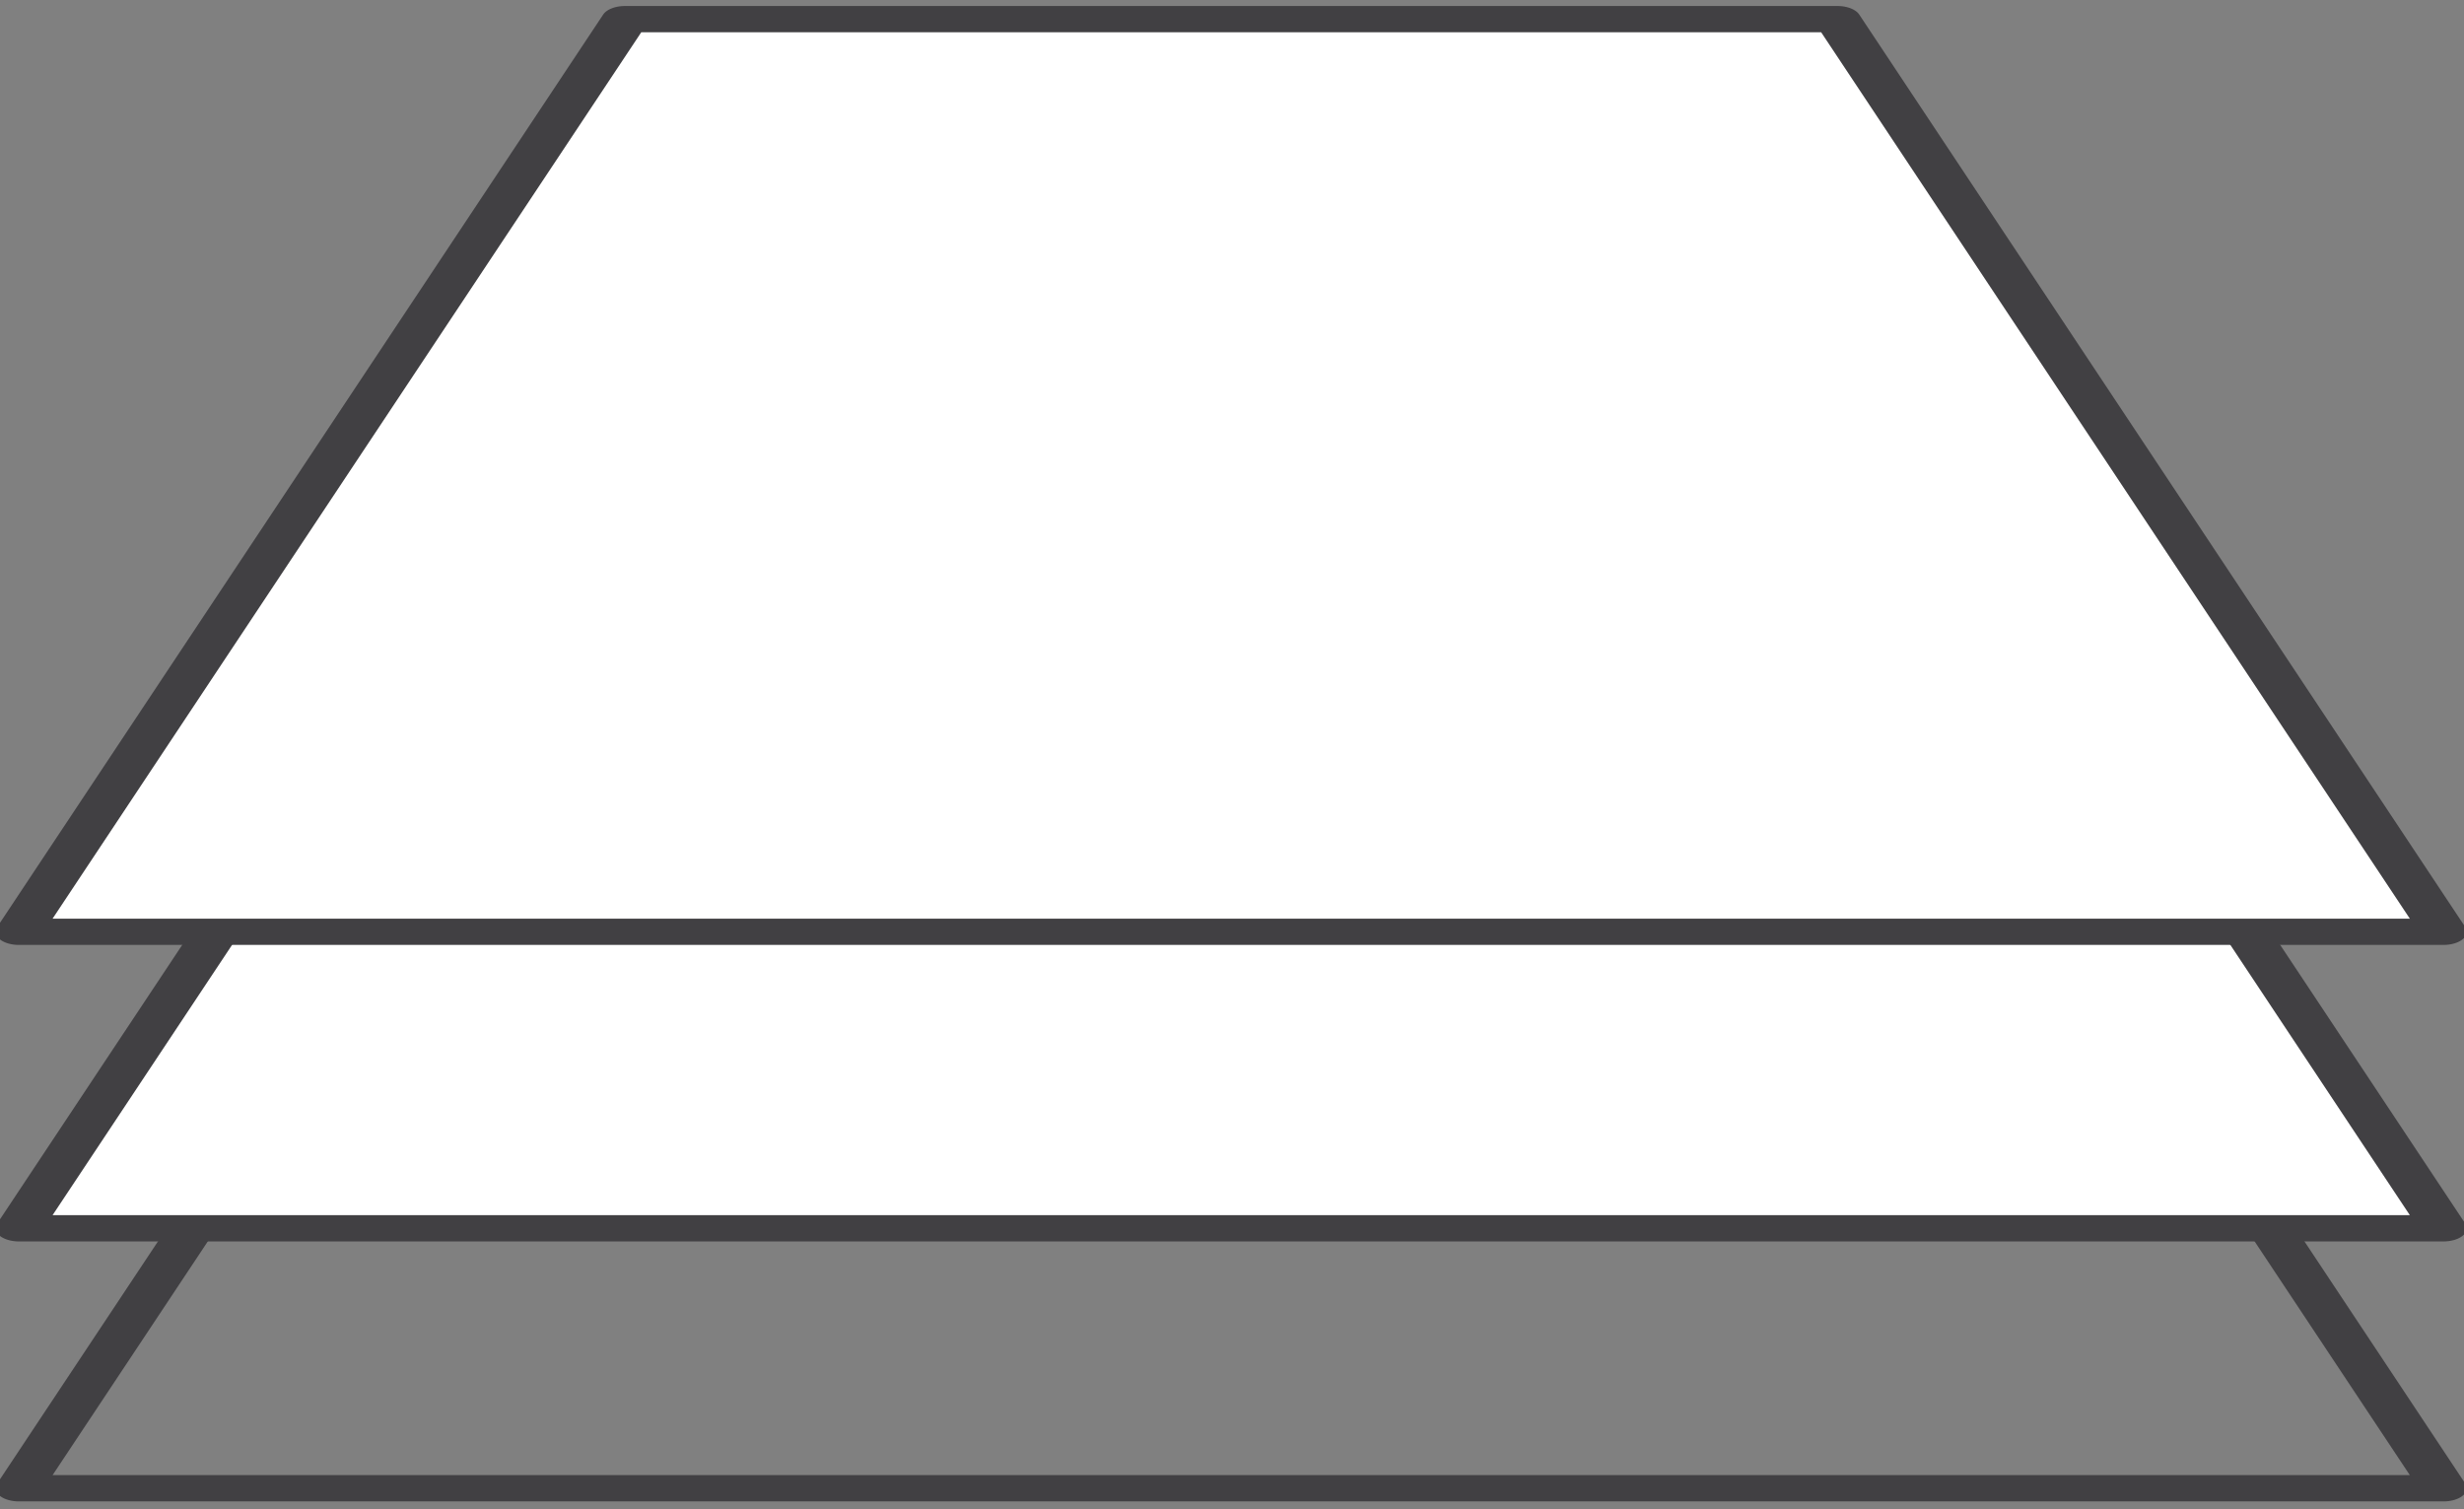
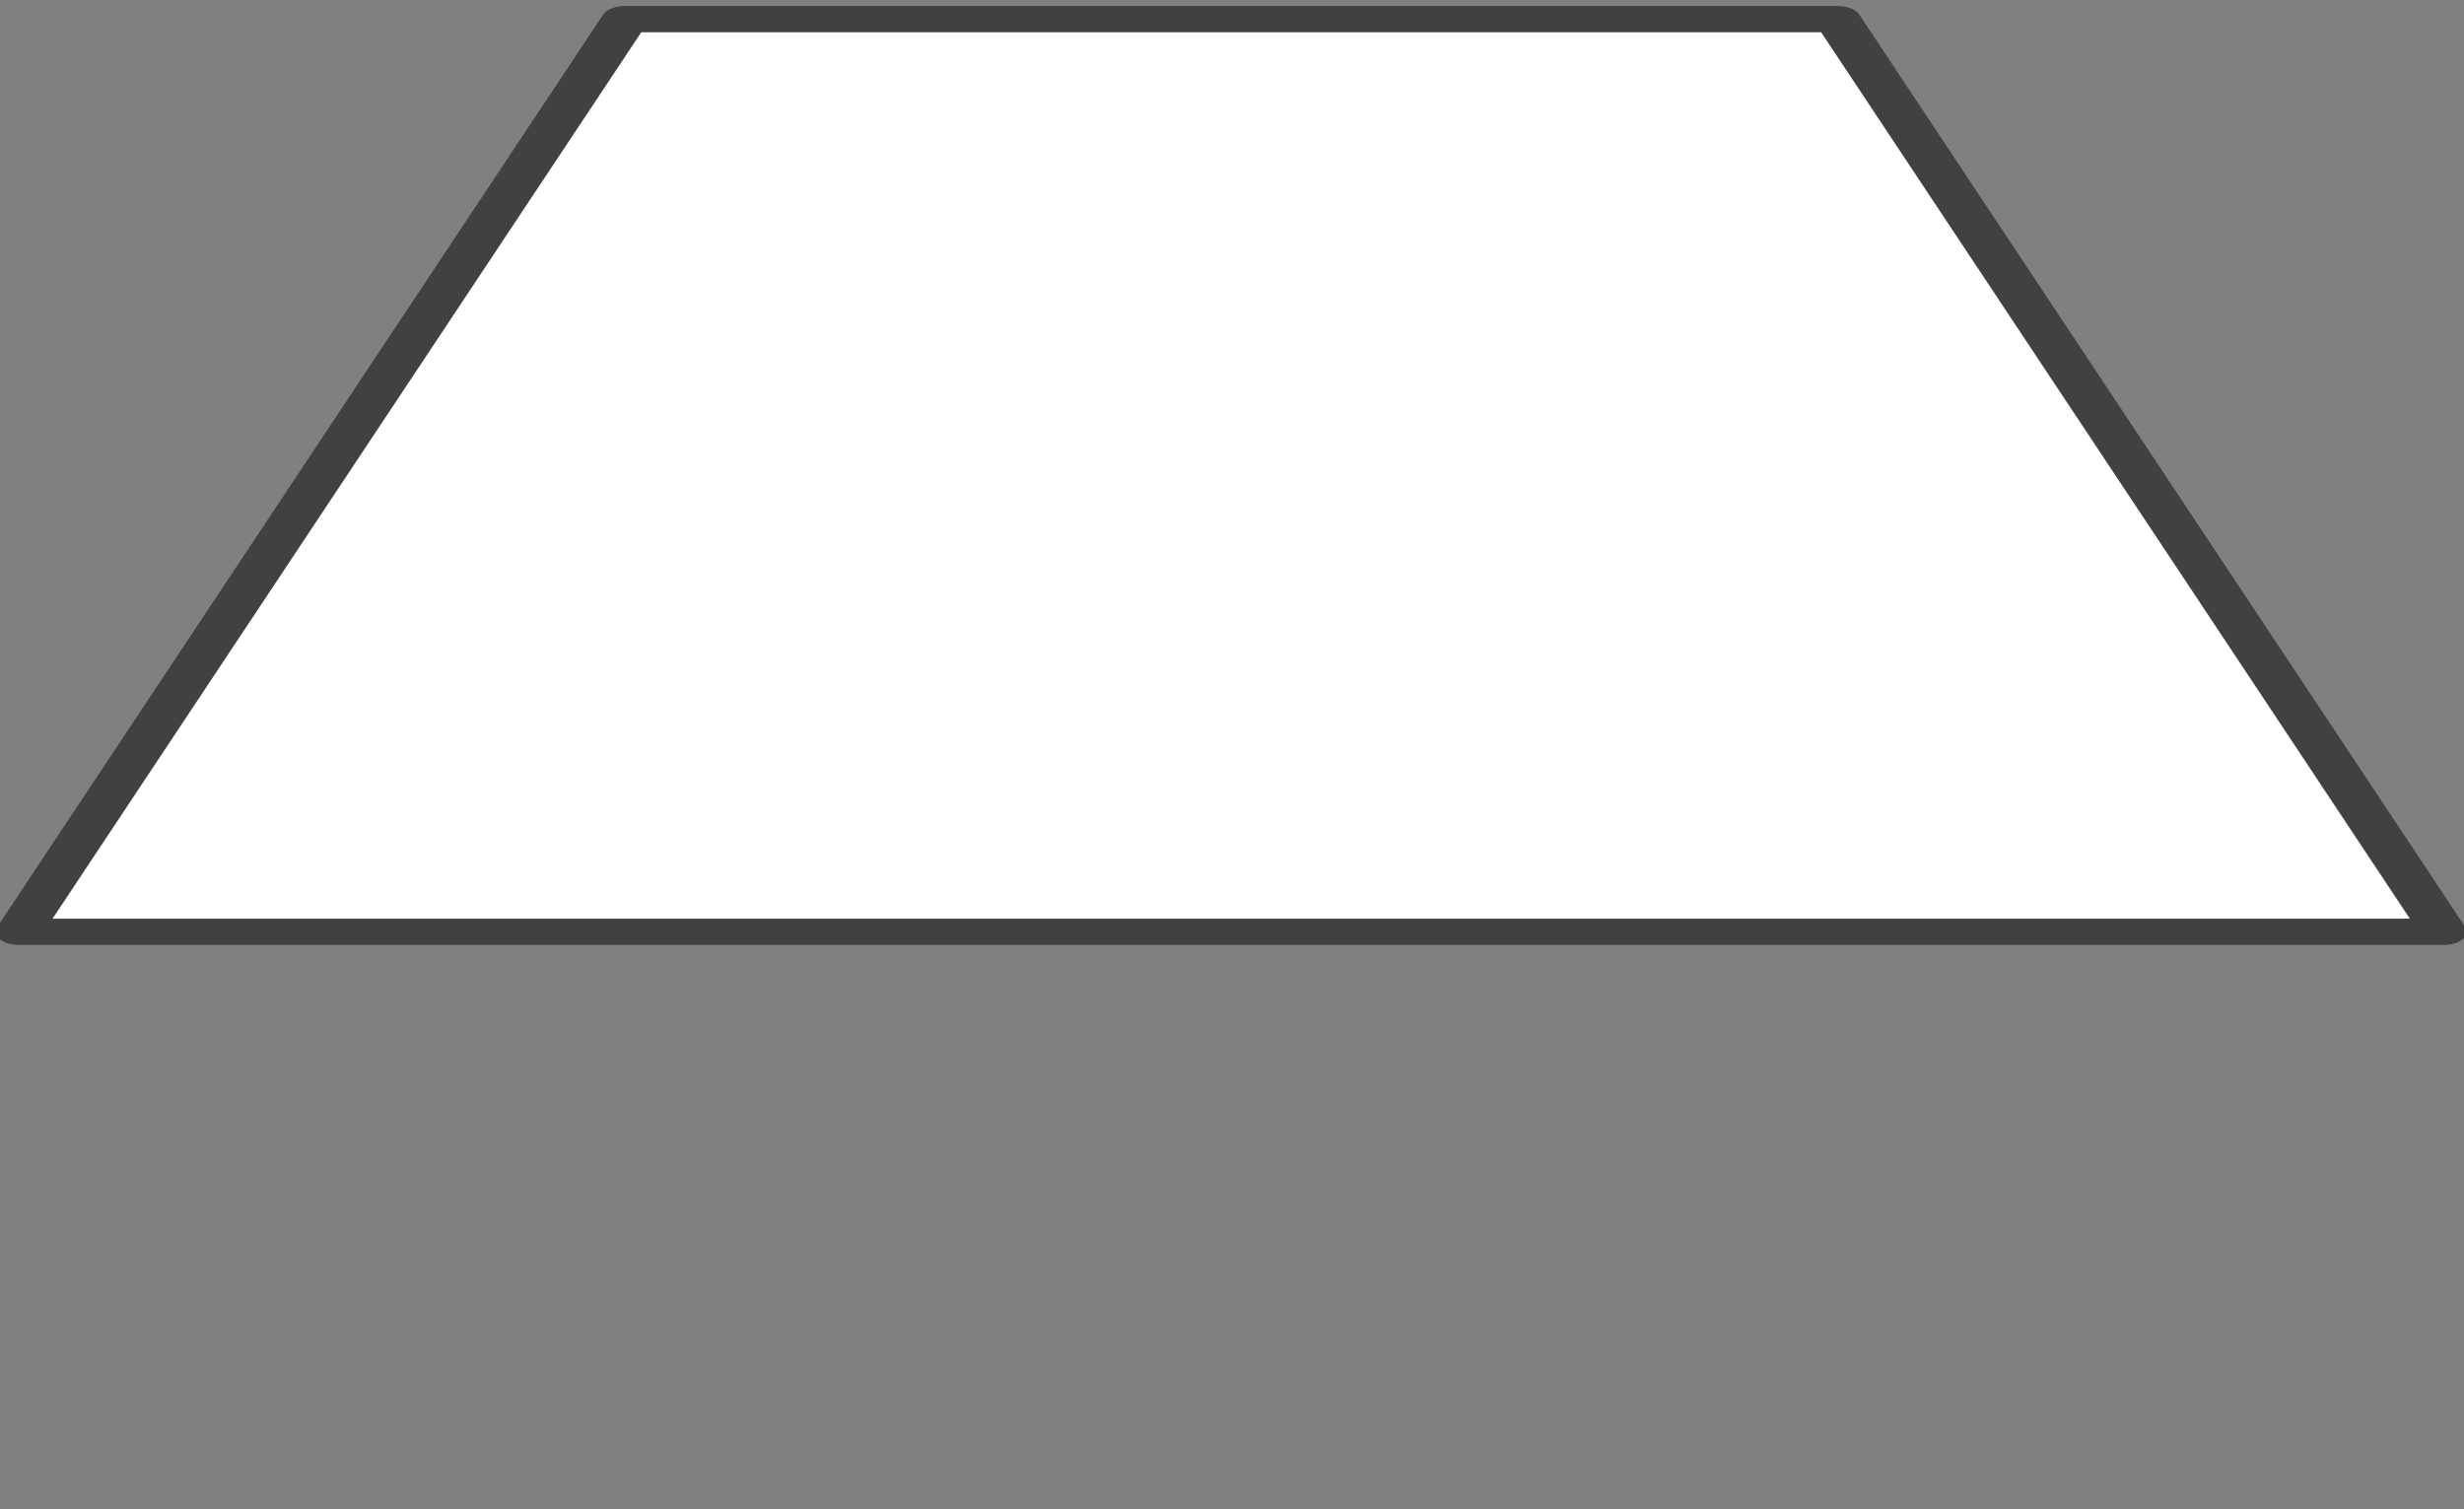
<svg xmlns="http://www.w3.org/2000/svg" width="813px" height="498px" version="1.1" xml:space="preserve" style="fill-rule:evenodd;clip-rule:evenodd;stroke-linecap:round;stroke-linejoin:round;stroke-miterlimit:1;">
  <rect width="100%" height="100%" fill="#808080" stroke="none" />
  <g transform="matrix(1,0,0,1,-93.75,-251.466)">
    <g transform="matrix(0.924,0,0,0.924,45.622,96.662)">
      <g transform="matrix(1,0,0,0.563,-83.403,255.76)">
-         <path d="M1008.03,787.222L142.252,787.222L358.697,208.373L791.588,208.373L1008.03,787.222Z" style="fill:none;stroke:rgb(65,64,67);stroke-width:16.67px;" />
-       </g>
+         </g>
      <g transform="matrix(1,0,0,0.563,-83.403,162.928)">
-         <path d="M1008.03,787.222L142.252,787.222L358.697,208.373L791.588,208.373L1008.03,787.222Z" style="fill:white;stroke:rgb(65,64,67);stroke-width:16.67px;" />
-       </g>
+         </g>
      <g transform="matrix(1,0,0,0.563,-83.403,57.051)">
        <path d="M1008.03,787.222L142.252,787.222L358.697,208.373L791.588,208.373L1008.03,787.222Z" style="fill:white;stroke:rgb(65,64,67);stroke-width:16.67px;" />
      </g>
    </g>
  </g>
</svg>